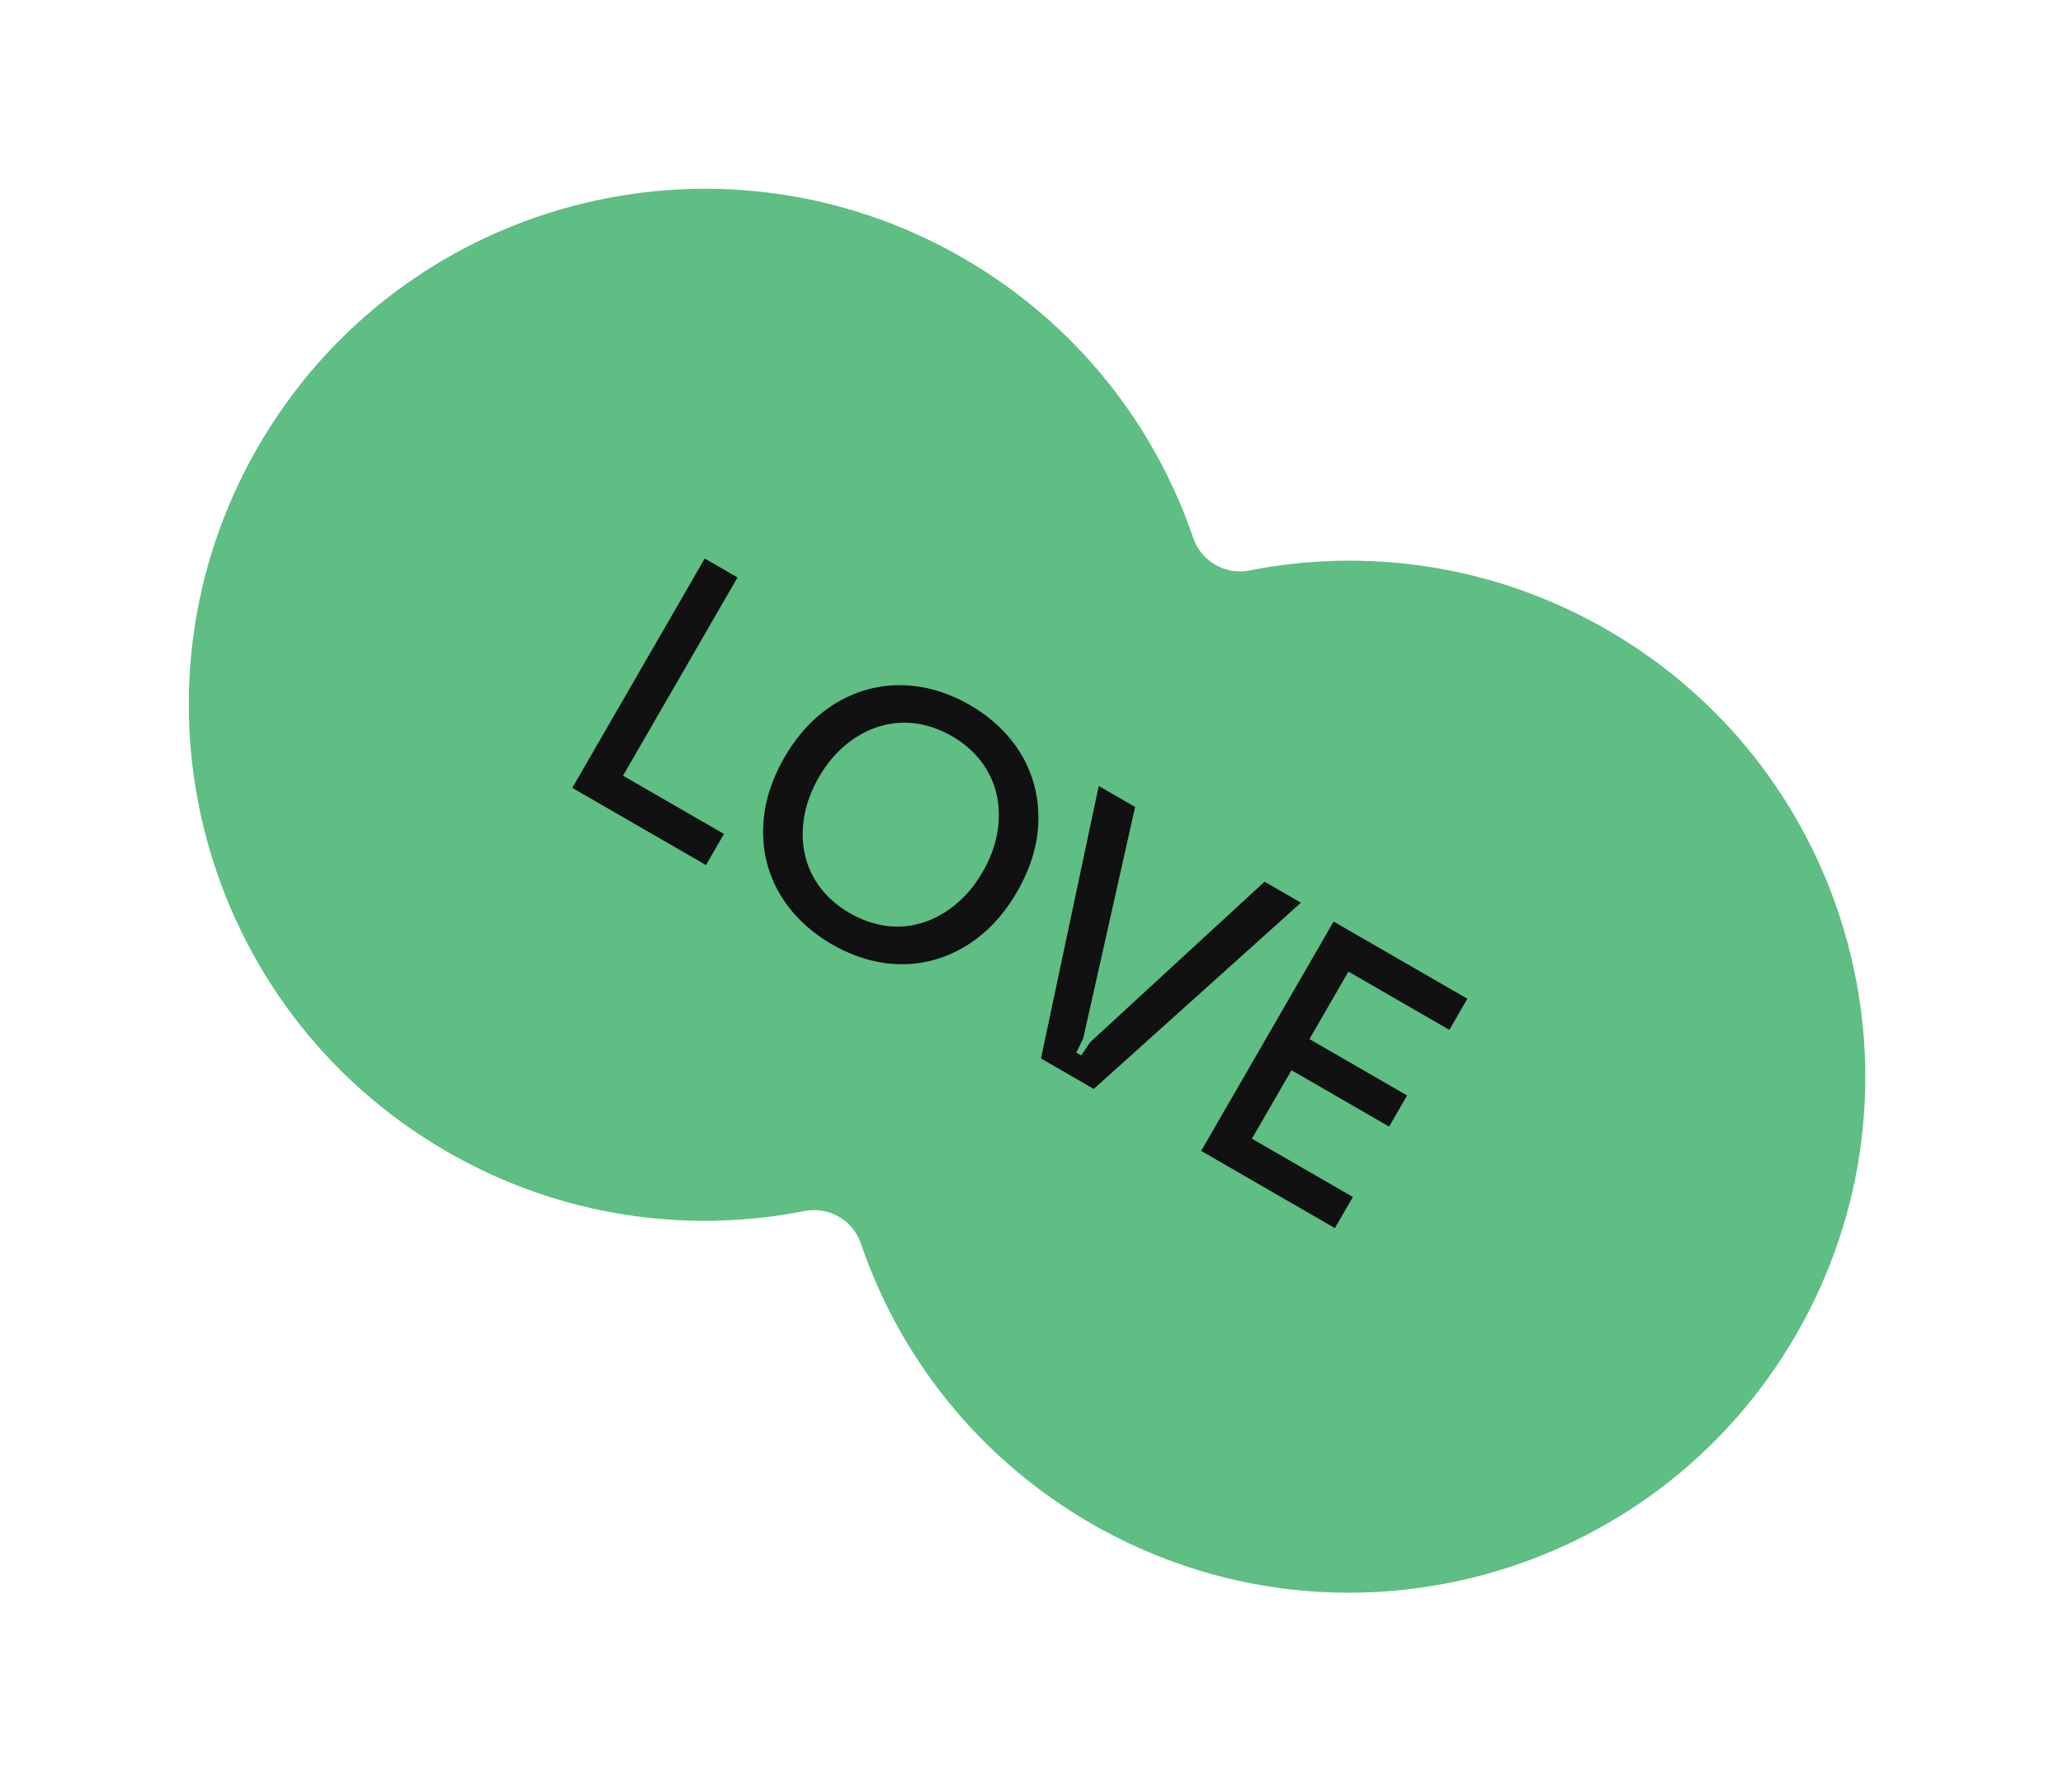
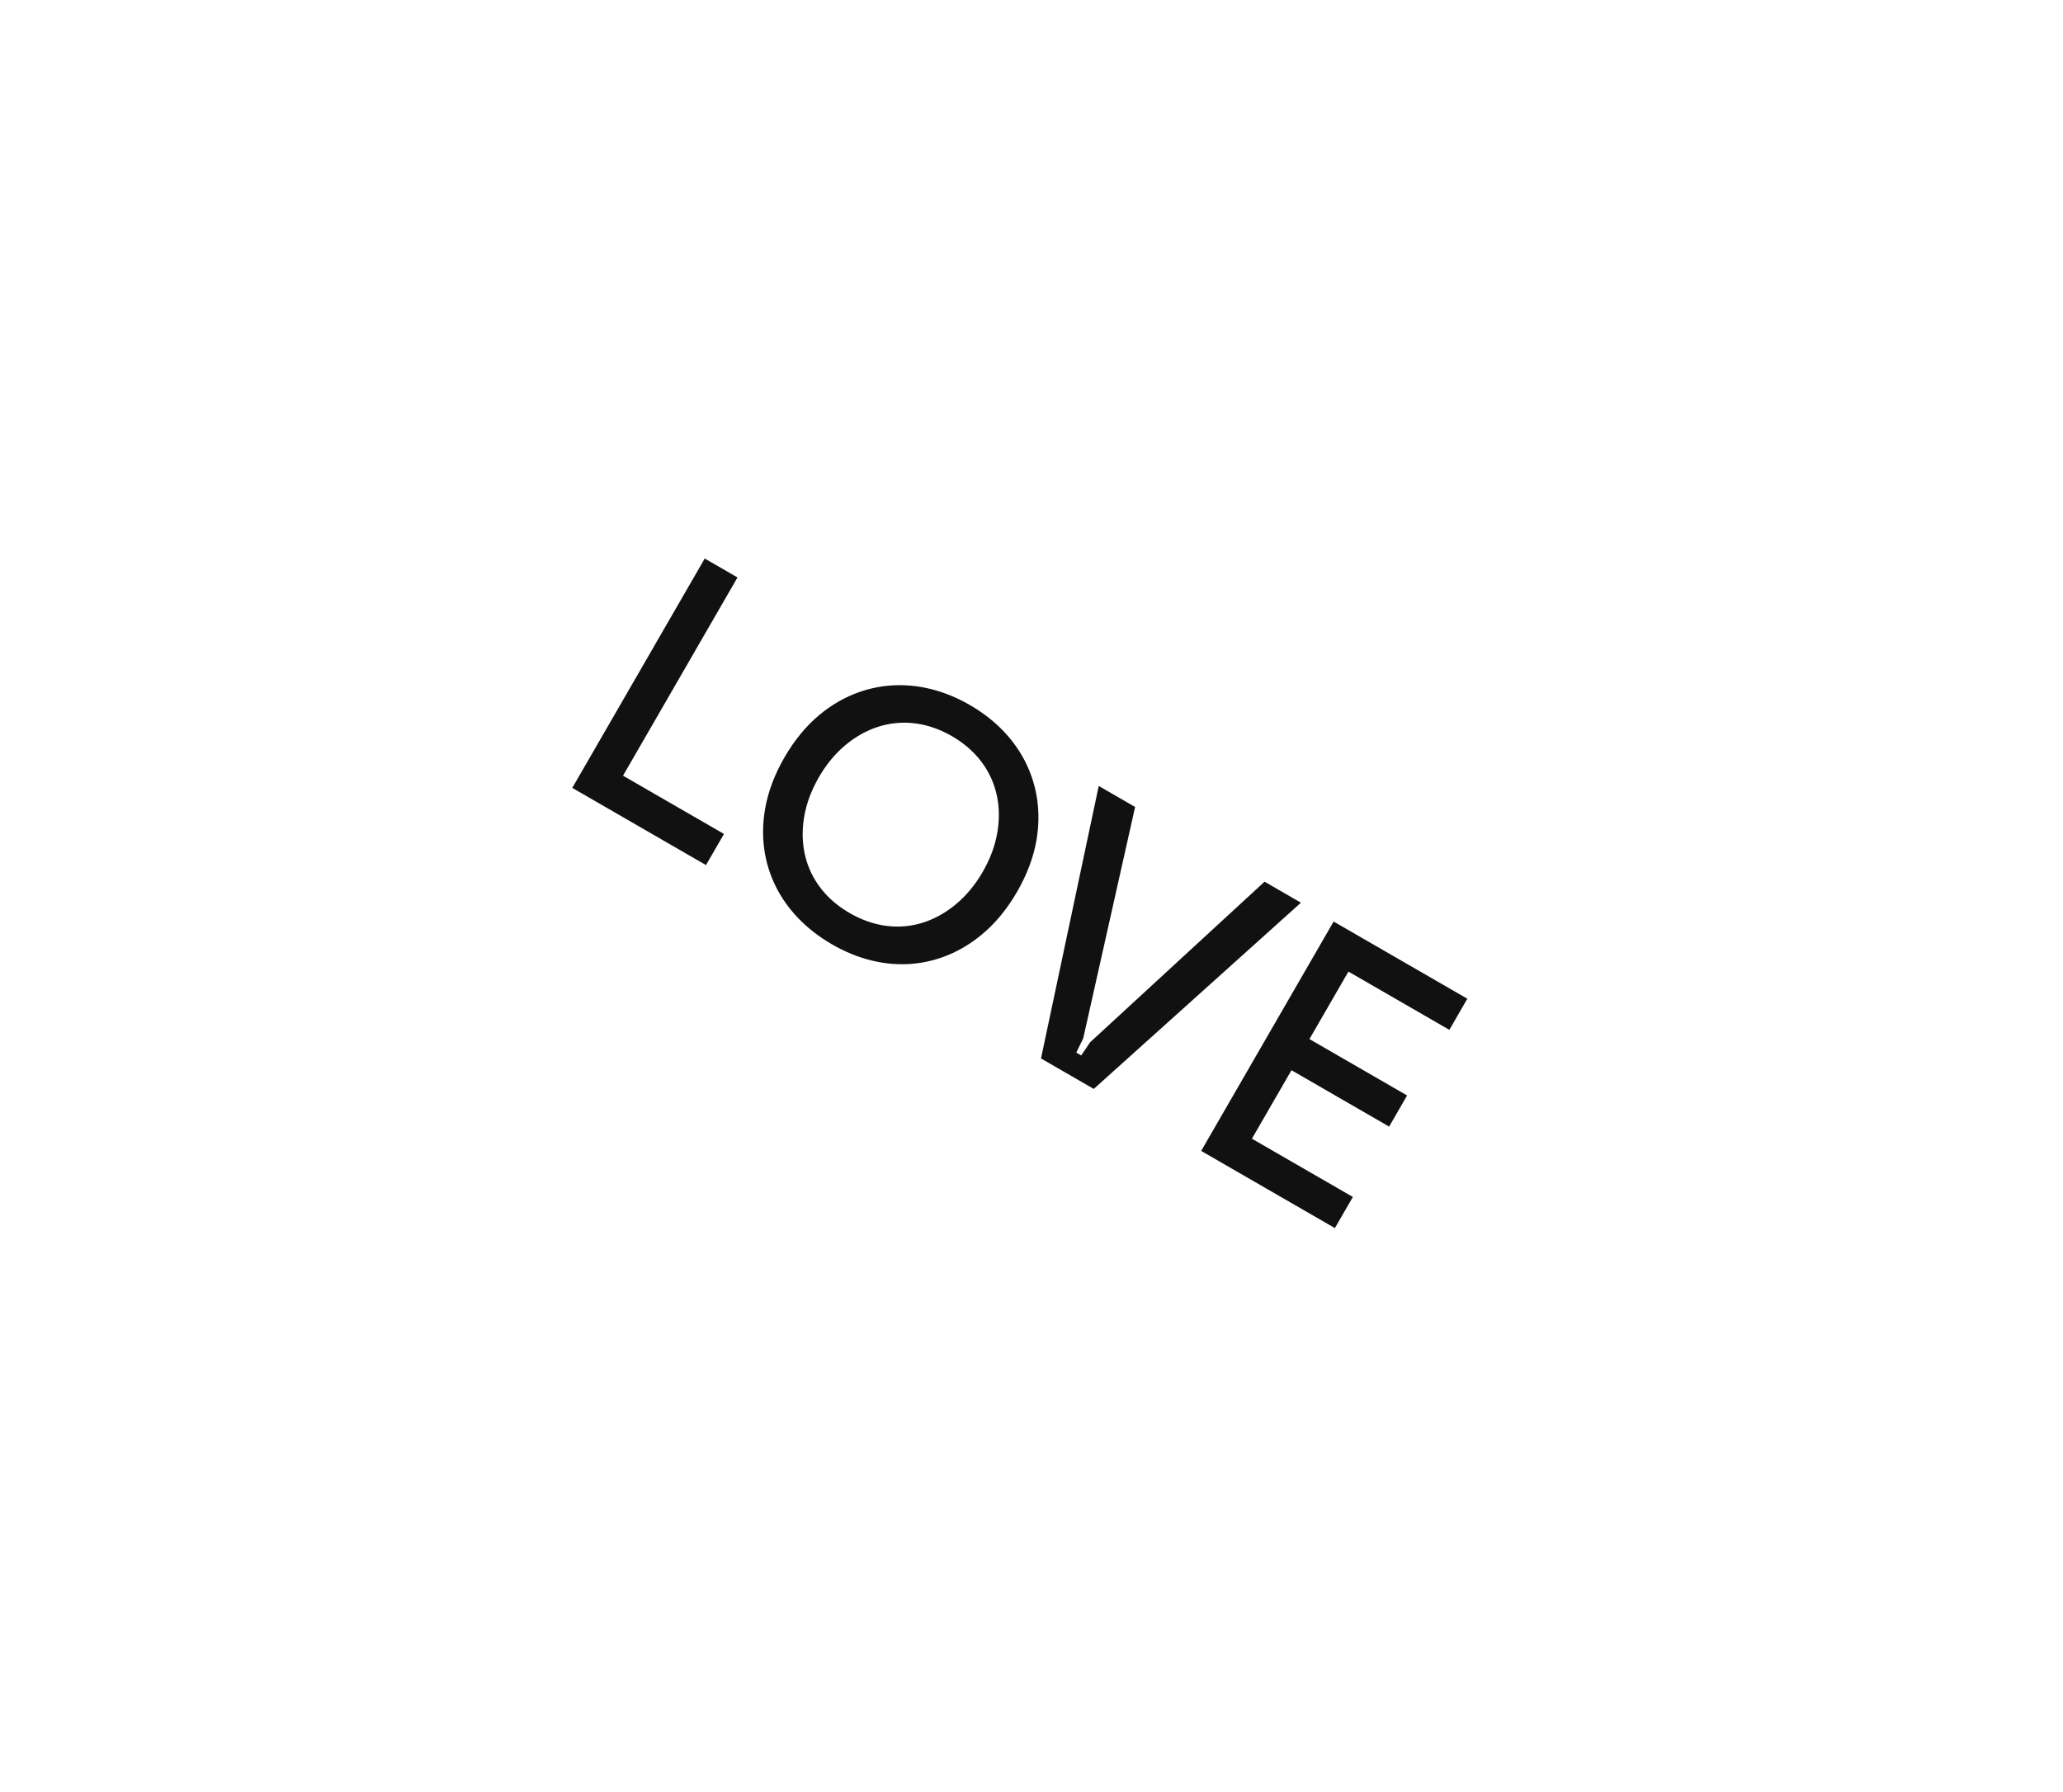
<svg xmlns="http://www.w3.org/2000/svg" width="183" height="159" viewBox="0 0 183 159" fill="none">
-   <path fill-rule="evenodd" clip-rule="evenodd" d="M76.358 110.31C75.66 108.261 73.513 107.021 71.389 107.441C60.895 109.516 49.634 107.942 39.642 102.173C17.748 89.533 10.247 61.537 22.887 39.643C35.528 17.749 63.524 10.247 85.418 22.888C95.409 28.656 102.403 37.622 105.853 47.747C106.552 49.796 108.699 51.035 110.822 50.616C121.316 48.541 132.578 50.115 142.569 55.884C164.463 68.524 171.964 96.52 159.324 118.414C146.683 140.308 118.687 147.81 96.793 135.169C86.802 129.401 79.808 120.435 76.358 110.31Z" fill="#5EBE83" />
  <path d="M62.626 76.751L64.22 73.989L55.266 68.82L65.421 51.232L62.514 49.553L50.765 69.903L62.626 76.751ZM73.806 83.787C78.516 86.507 83.435 85.975 87.109 82.901C88.296 81.92 89.351 80.63 90.224 79.118C91.096 77.606 91.686 76.048 91.943 74.529C92.755 69.765 90.681 65.234 86.029 62.549C81.378 59.863 76.417 60.332 72.698 63.418C71.511 64.399 70.456 65.689 69.583 67.201C68.71 68.713 68.12 70.272 67.864 71.79C67.03 76.658 69.213 81.135 73.806 83.787ZM75.371 81.009C72.086 79.112 70.731 75.888 71.346 72.405C71.551 71.245 71.981 70.097 72.635 68.963C73.29 67.83 74.069 66.884 74.971 66.126C77.68 63.852 81.15 63.414 84.435 65.31C87.72 67.207 89.076 70.432 88.46 73.914C88.255 75.075 87.826 76.222 87.171 77.356C86.516 78.49 85.738 79.435 84.835 80.193C82.047 82.537 78.598 82.872 75.371 81.009ZM97.024 96.611L115.401 80.088L112.174 78.225L96.701 92.471L95.909 93.641L95.473 93.389L96.09 92.118L100.691 71.595L97.464 69.732L92.343 93.909L97.024 96.611ZM118.412 108.959L120.007 106.198L111.053 101.028L114.561 94.952L123.224 99.954L124.818 97.192L116.155 92.19L119.613 86.202L128.567 91.371L130.161 88.609L118.3 81.761L106.551 102.111L118.412 108.959Z" fill="#111111" />
</svg>